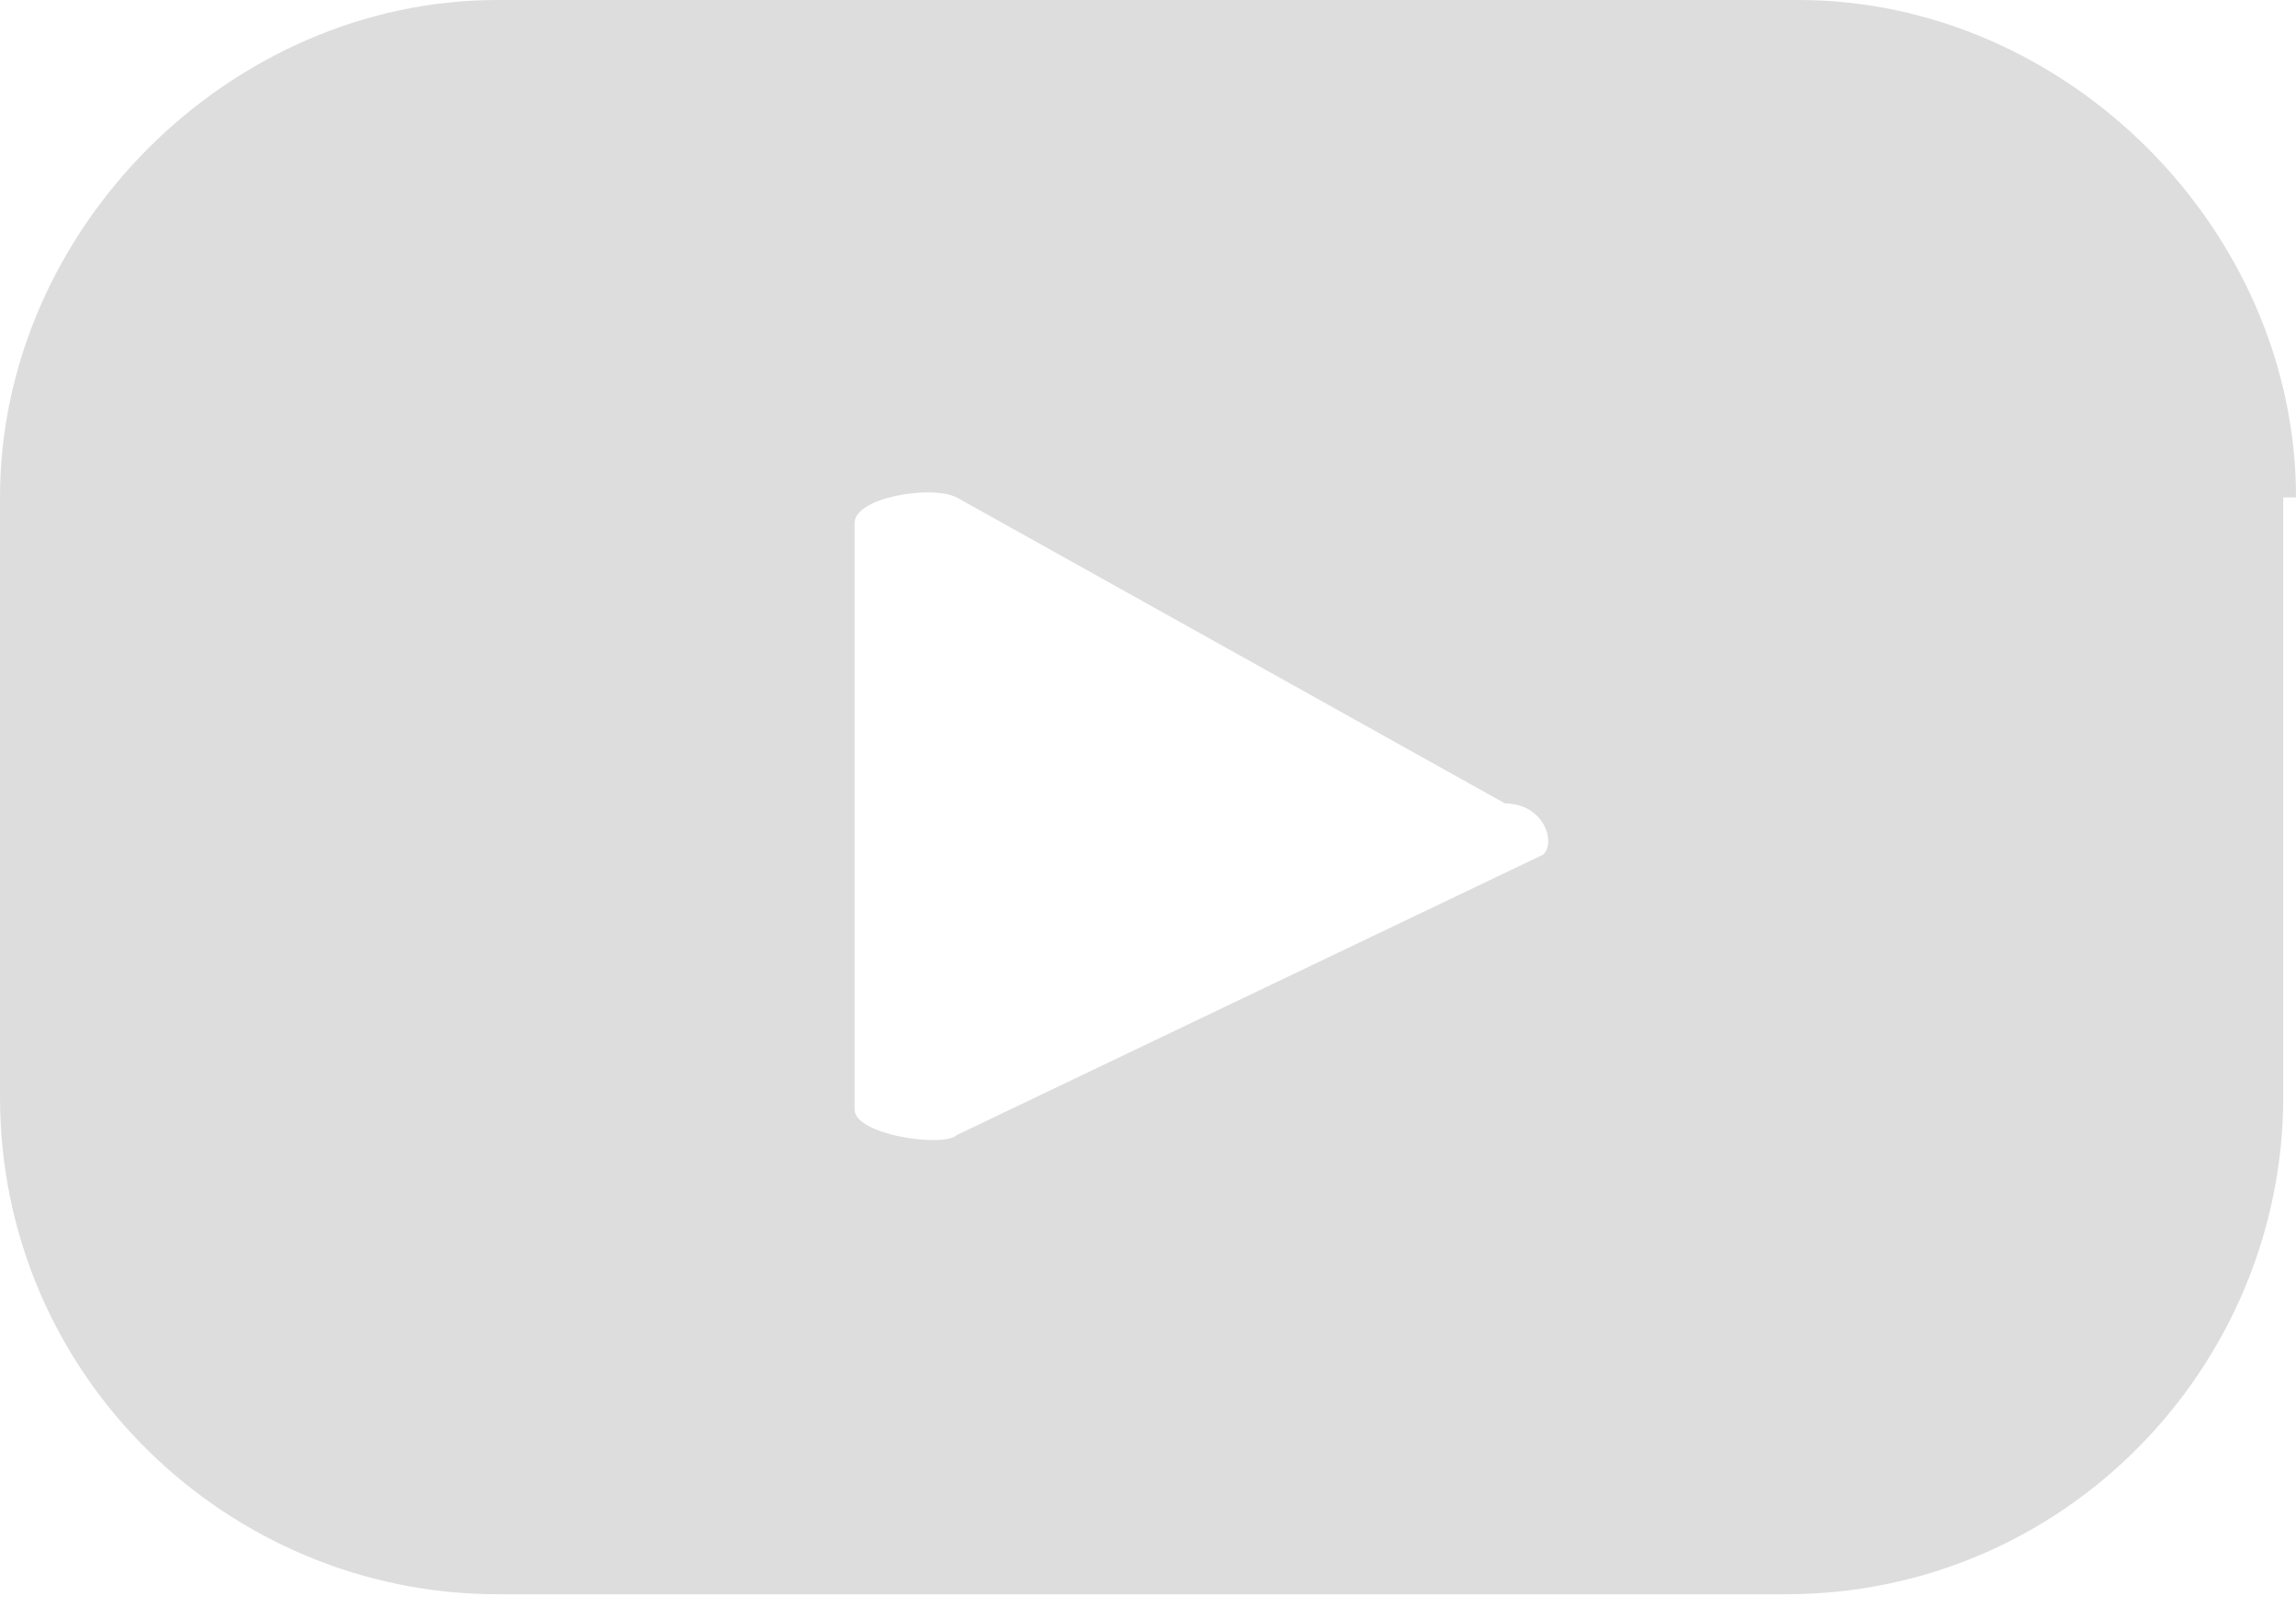
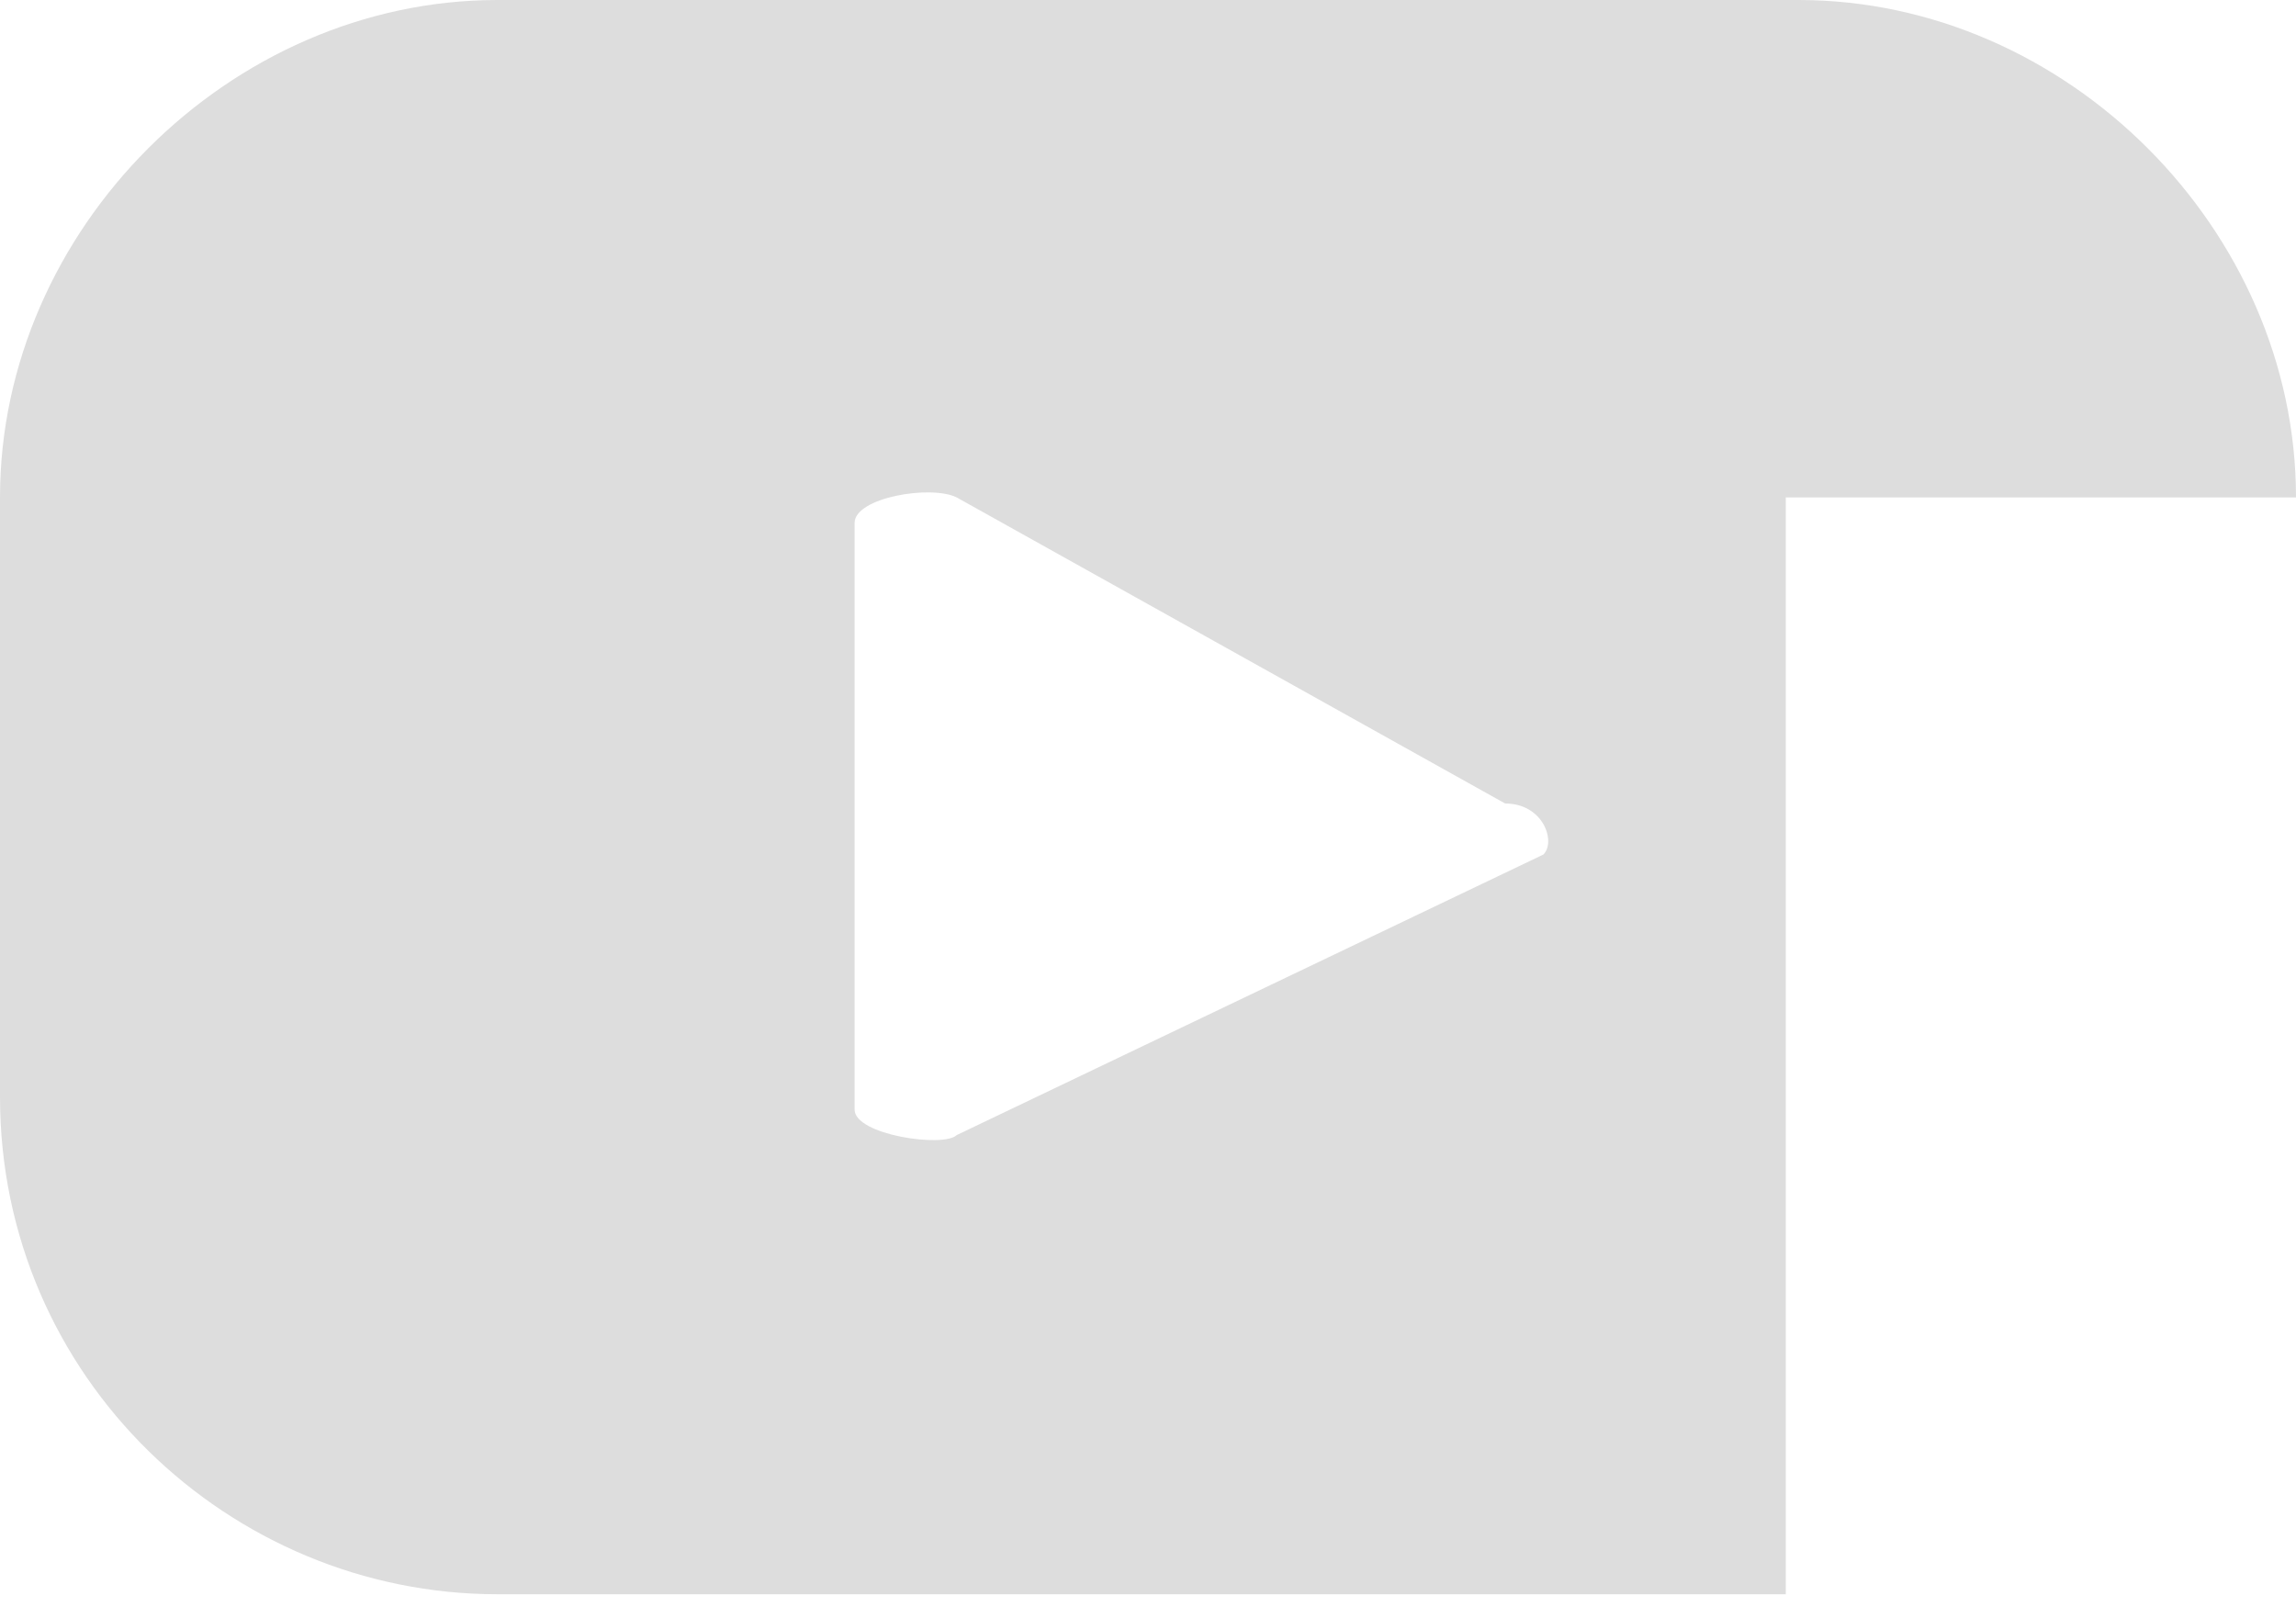
<svg xmlns="http://www.w3.org/2000/svg" version="1.1" id="Layer_1" x="0px" y="0px" viewBox="0 0 18 12.6" style="enable-background:new 0 0 18 12.6;" xml:space="preserve">
  <style type="text/css">
	.st0{fill:#DDDDDD;}
</style>
-   <path class="st0" d="M18,3.9C18,1.8,16.2,0,14.1,0H3.9C1.8,0,0,1.8,0,3.9v4.7c0,2.2,1.8,3.9,3.9,3.9h10.1c2.2,0,3.9-1.8,3.9-3.9V3.9  z M12.1,6.7L7.5,8.9C7.4,9,6.7,8.9,6.7,8.7V4.1c0-0.2,0.6-0.3,0.8-0.2l4.3,2.4C12.1,6.3,12.2,6.6,12.1,6.7z" />
+   <path class="st0" d="M18,3.9C18,1.8,16.2,0,14.1,0H3.9C1.8,0,0,1.8,0,3.9v4.7c0,2.2,1.8,3.9,3.9,3.9h10.1V3.9  z M12.1,6.7L7.5,8.9C7.4,9,6.7,8.9,6.7,8.7V4.1c0-0.2,0.6-0.3,0.8-0.2l4.3,2.4C12.1,6.3,12.2,6.6,12.1,6.7z" />
</svg>